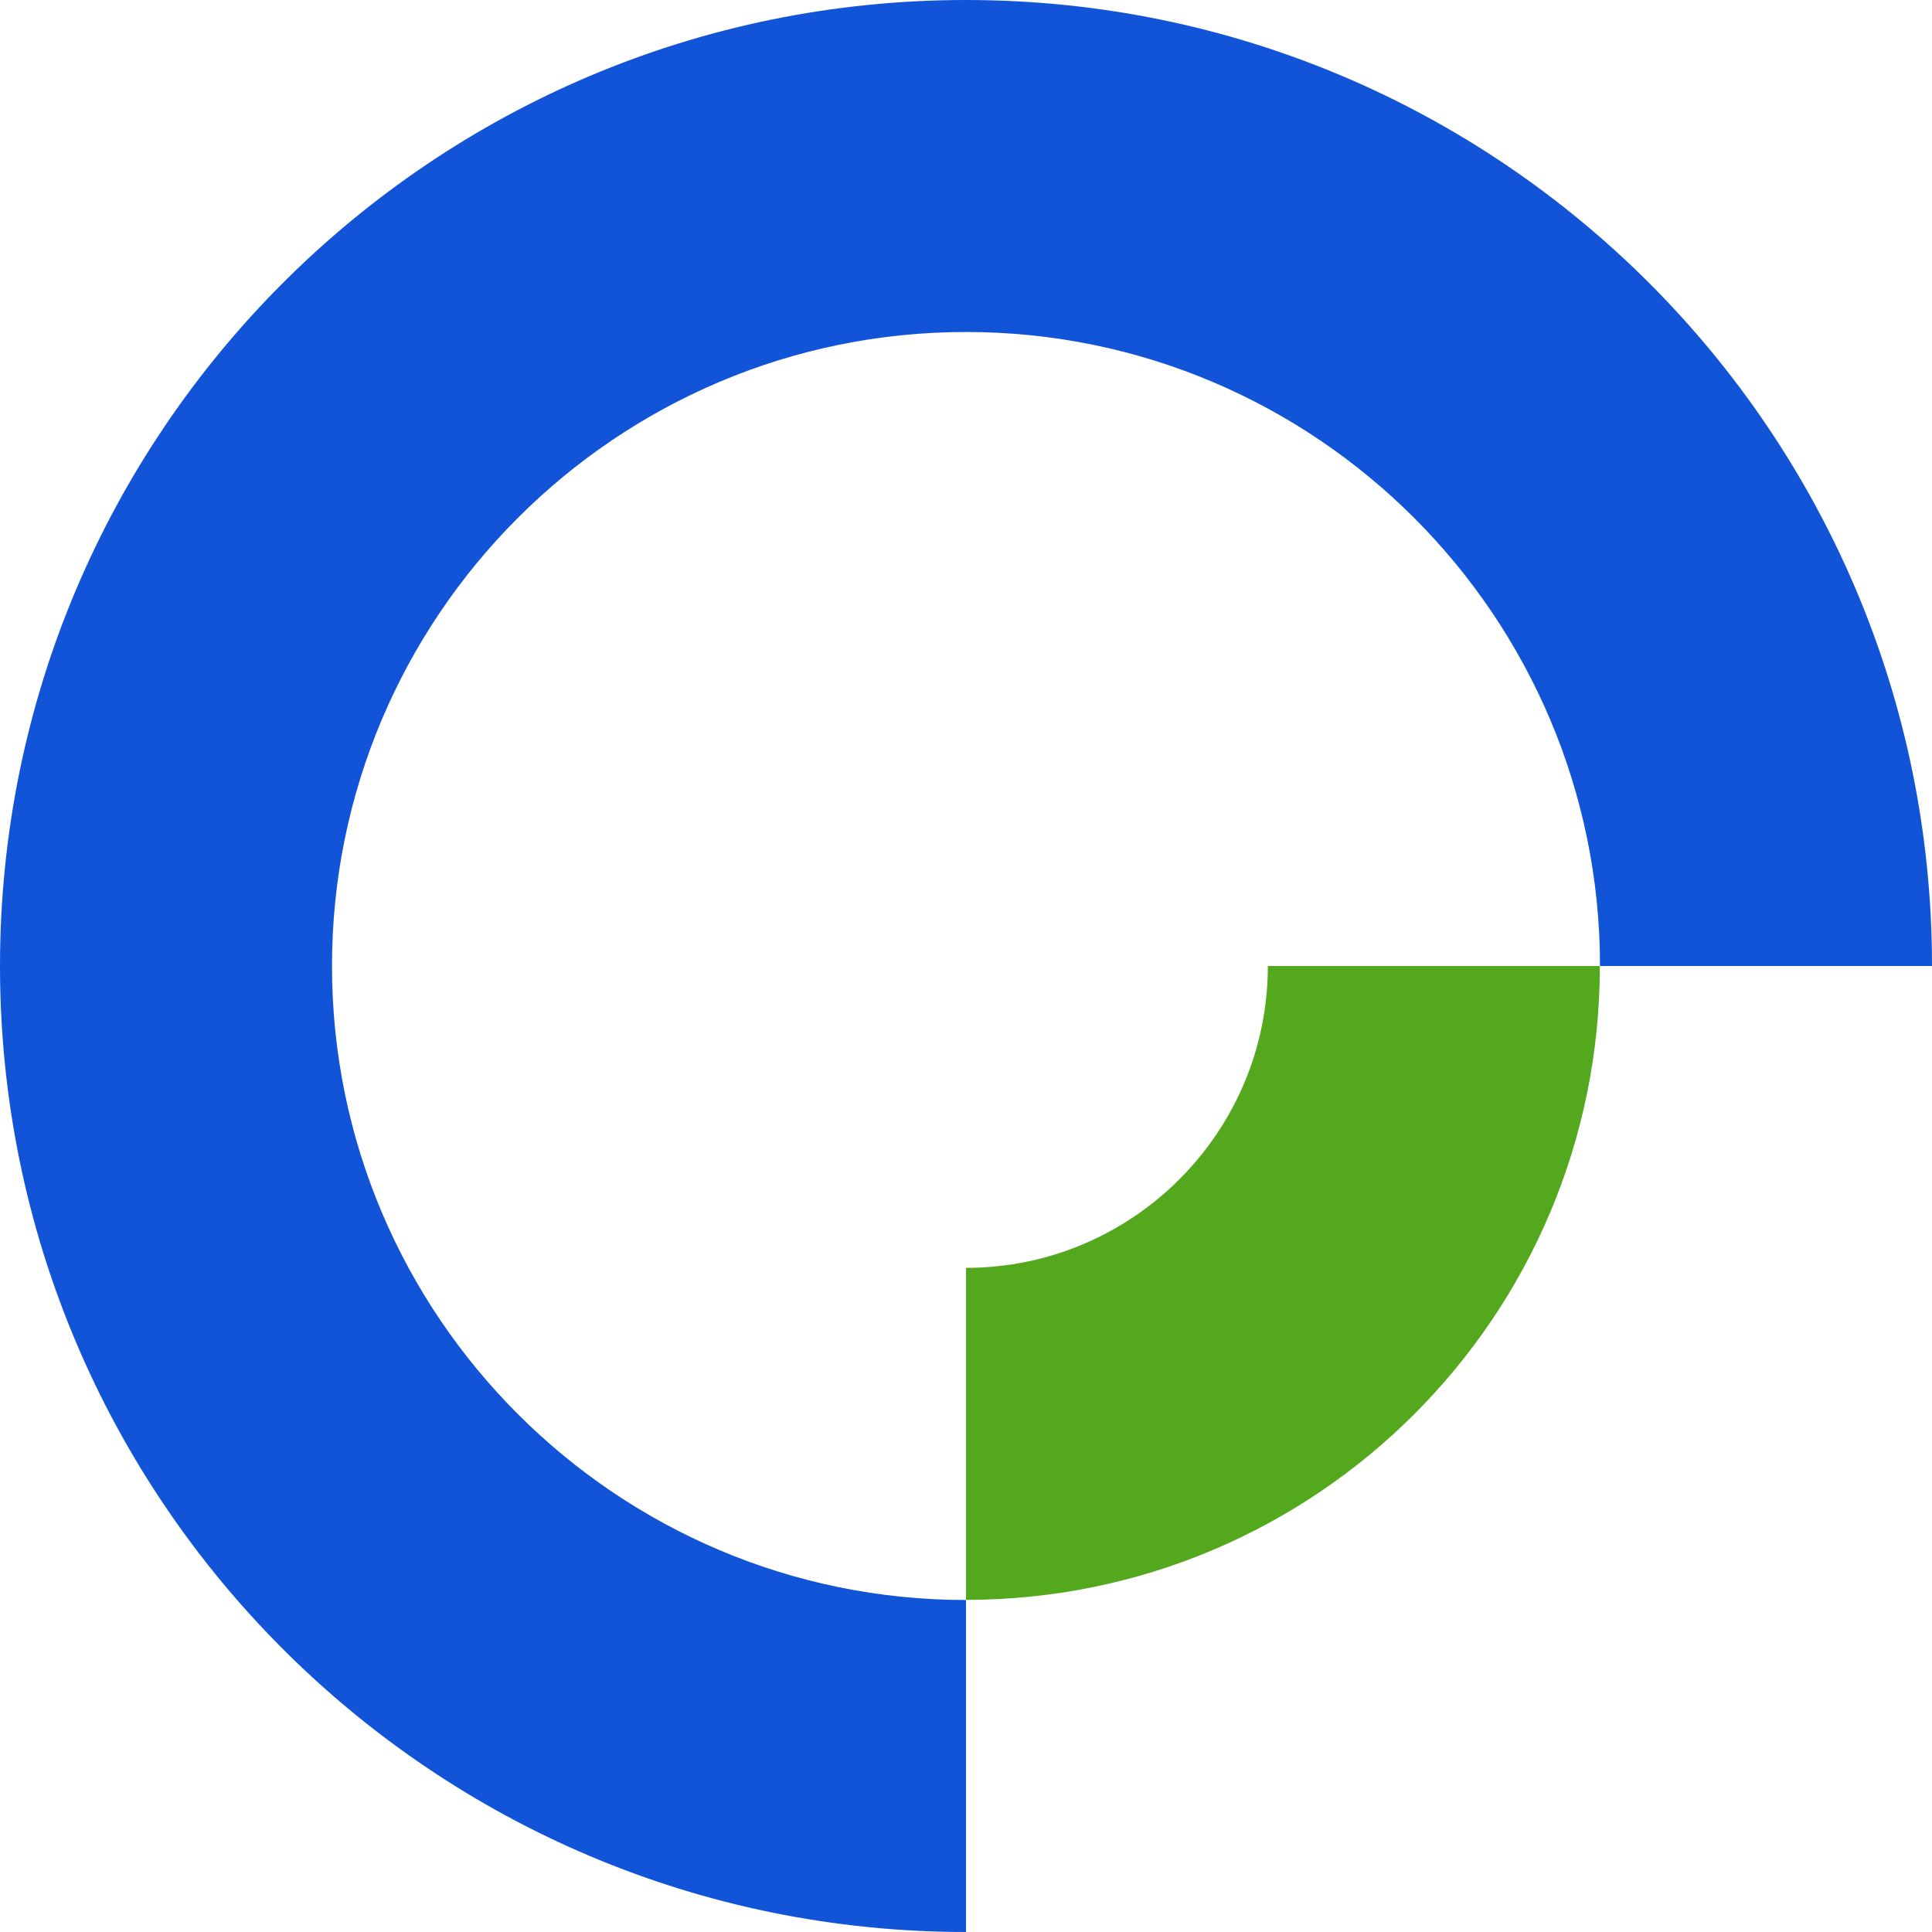
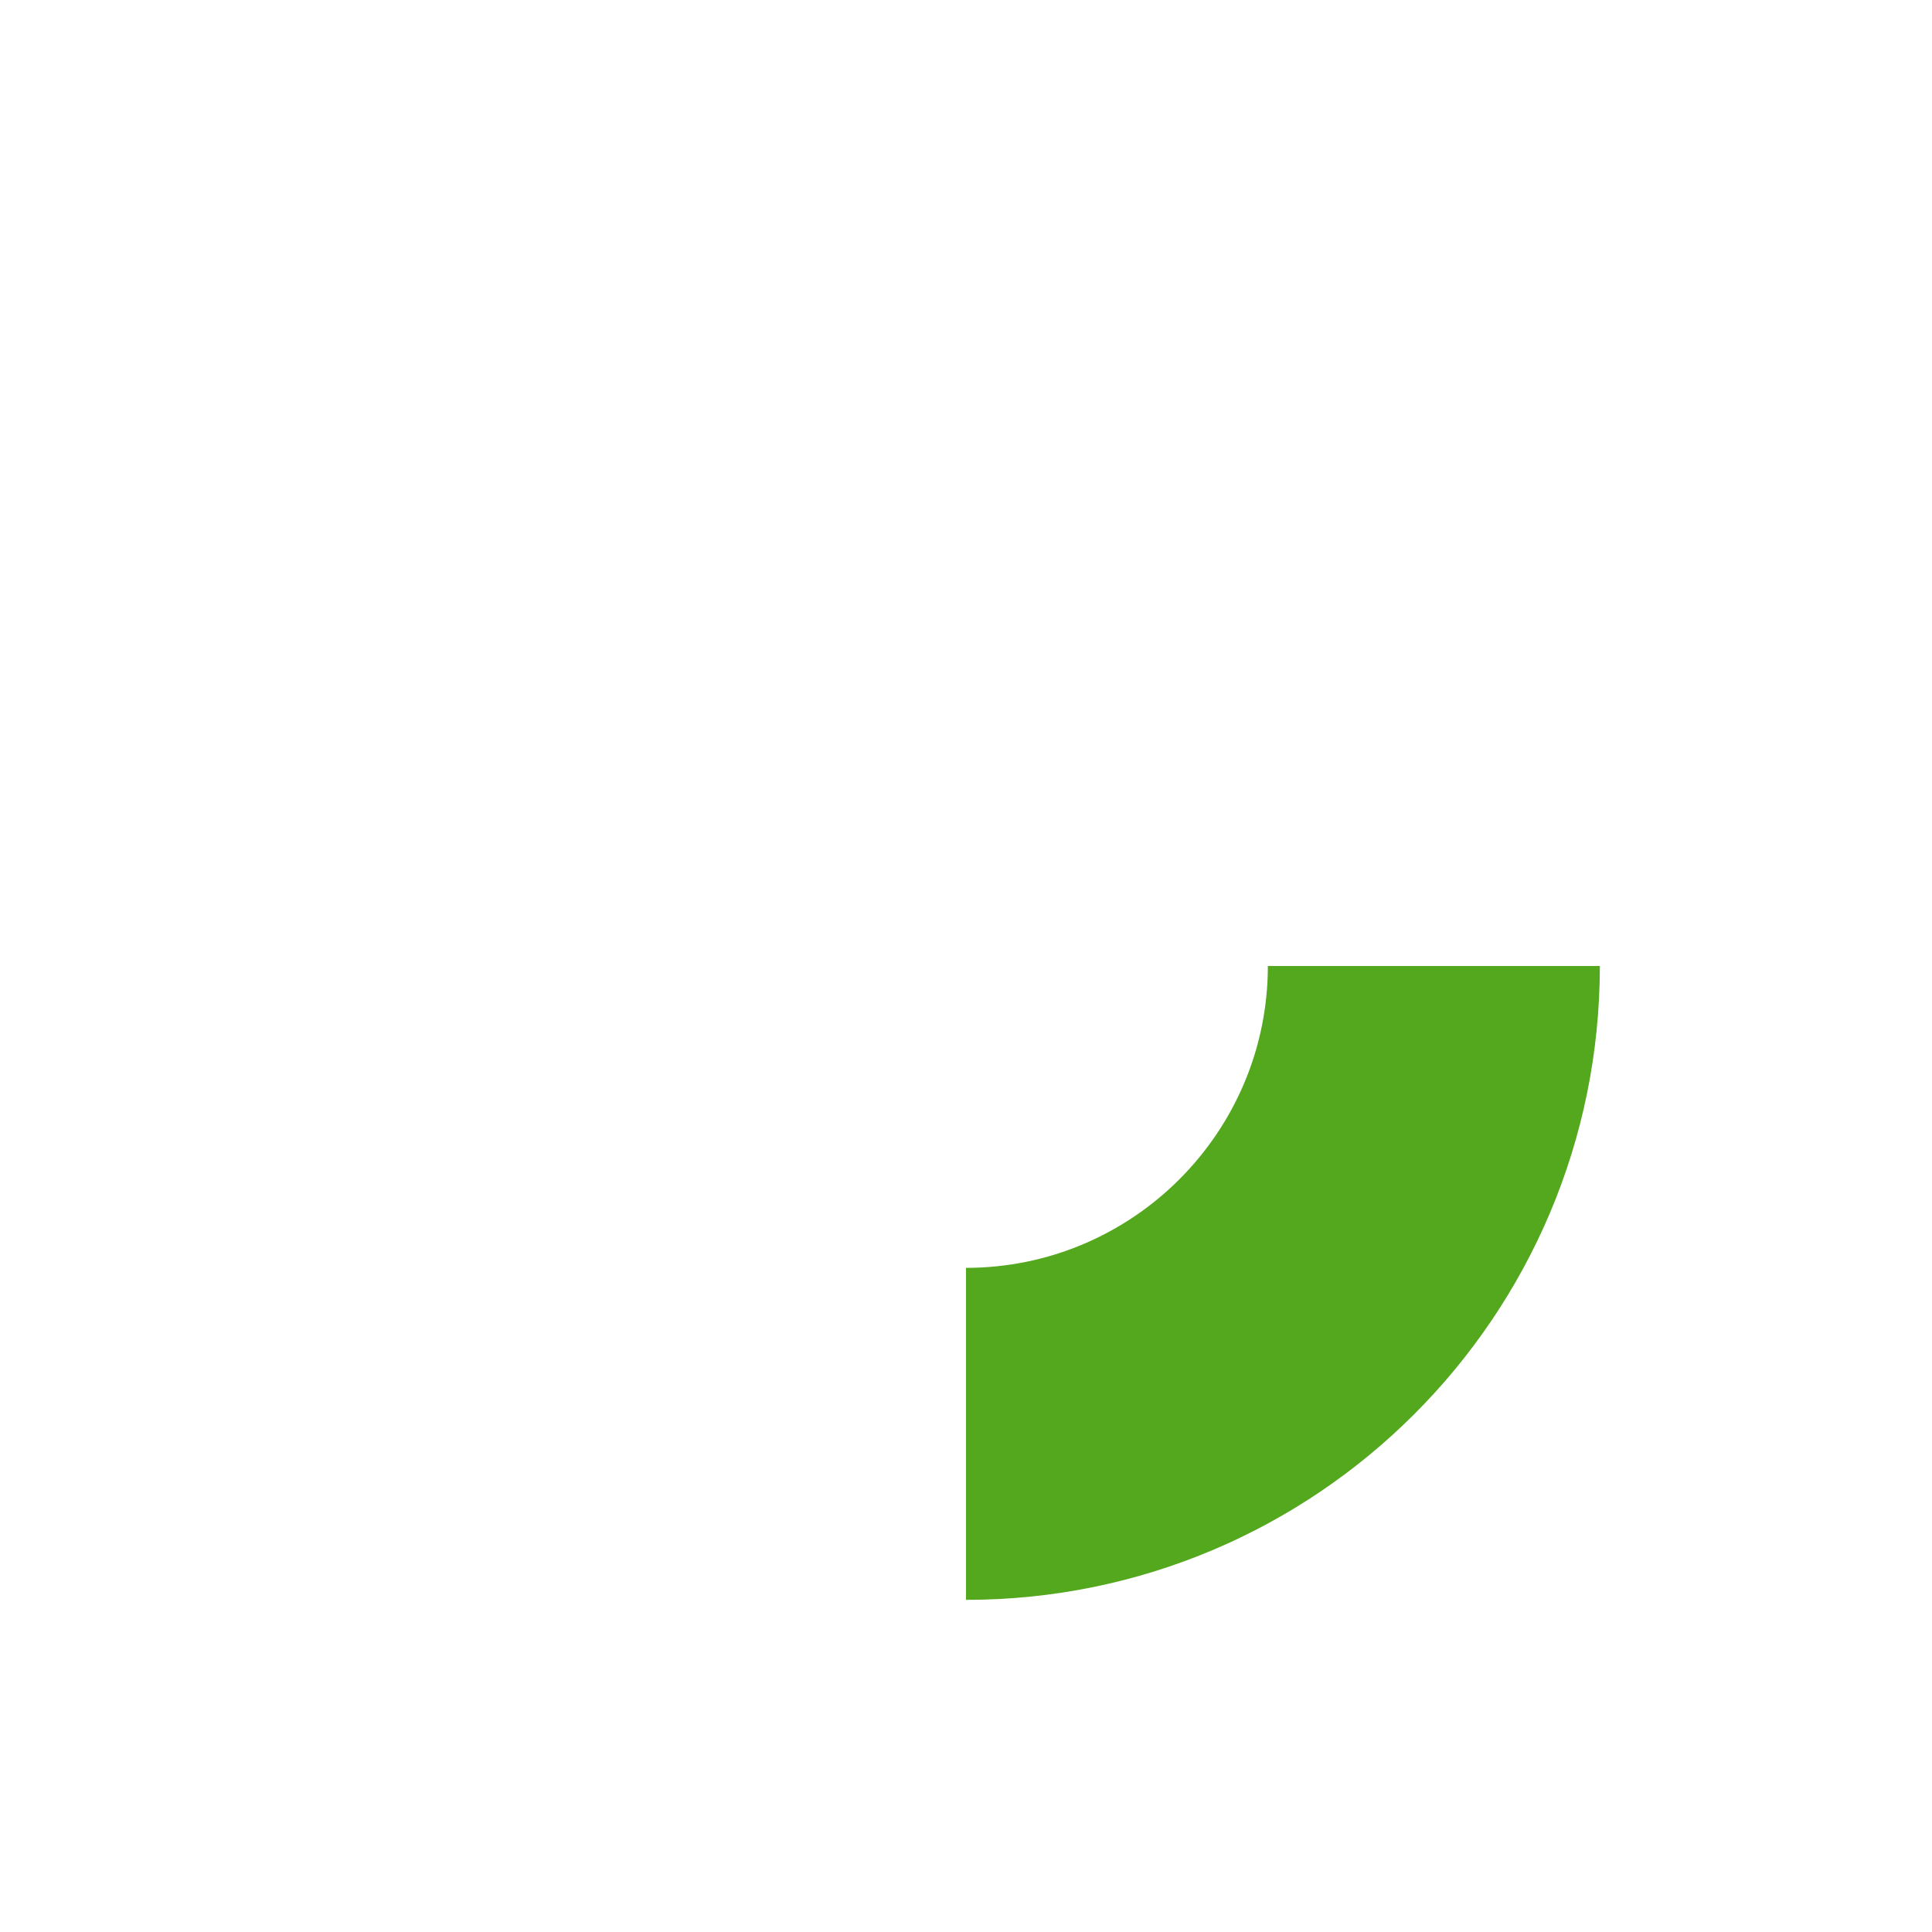
<svg xmlns="http://www.w3.org/2000/svg" id="_Слой_2" data-name="Слой 2" viewBox="0 0 126.92 126.92">
  <defs>
    <style>
      .cls-1 {
        fill: #1254d8;
      }

      .cls-2 {
        fill: #54a81d;
      }
    </style>
  </defs>
  <g id="_Слой_1-2" data-name="Слой 1">
    <g>
-       <path class="cls-1" d="m21.81,63.46c0-22.97,18.68-41.65,41.65-41.65,22.97,0,41.65,18.68,41.65,41.65h21.81C126.92,28.41,98.51,0,63.46,0,28.41,0,0,28.41,0,63.46s28.41,63.46,63.46,63.46v-21.81c-22.97,0-41.65-18.68-41.65-41.65Z" />
-       <path class="cls-2" d="m83.29,63.46c0,10.94-8.9,19.83-19.83,19.83v21.81c23,0,41.64-18.64,41.64-41.64h0s-21.81,0-21.81,0h0Z" />
+       <path class="cls-2" d="m83.29,63.46c0,10.94-8.9,19.83-19.83,19.83v21.81c23,0,41.64-18.64,41.64-41.64h0s-21.81,0-21.81,0Z" />
    </g>
  </g>
</svg>